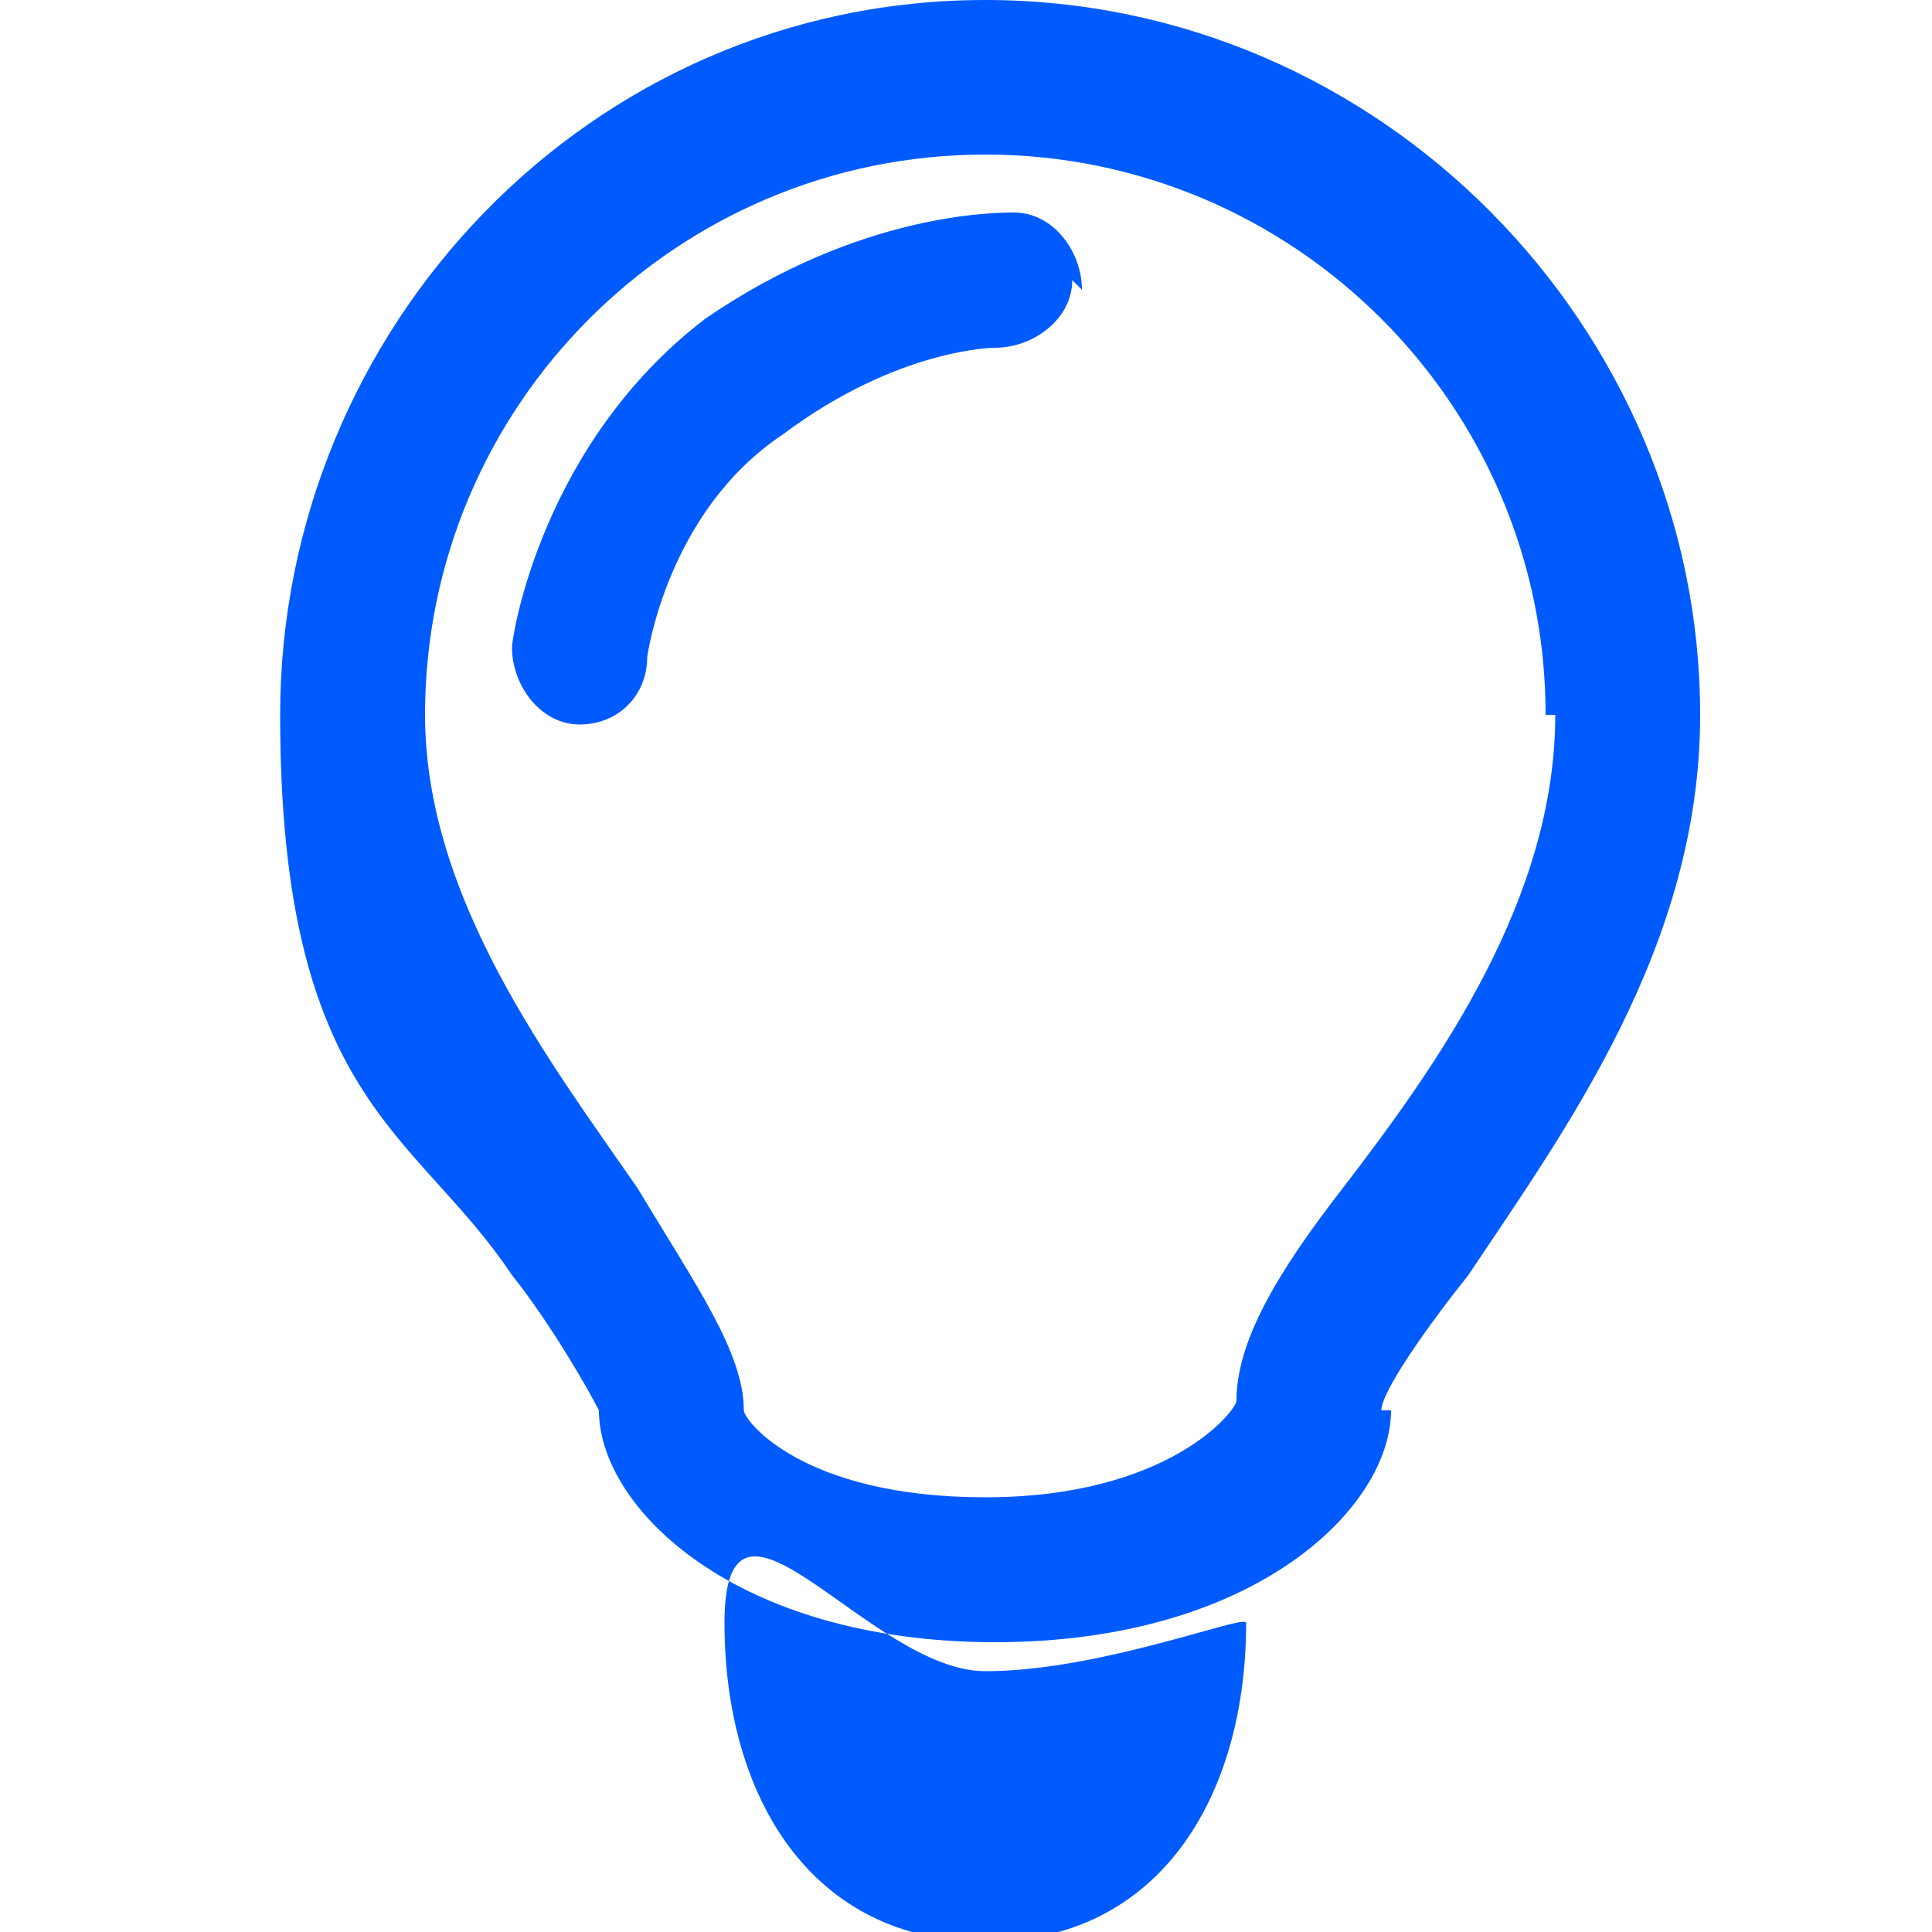
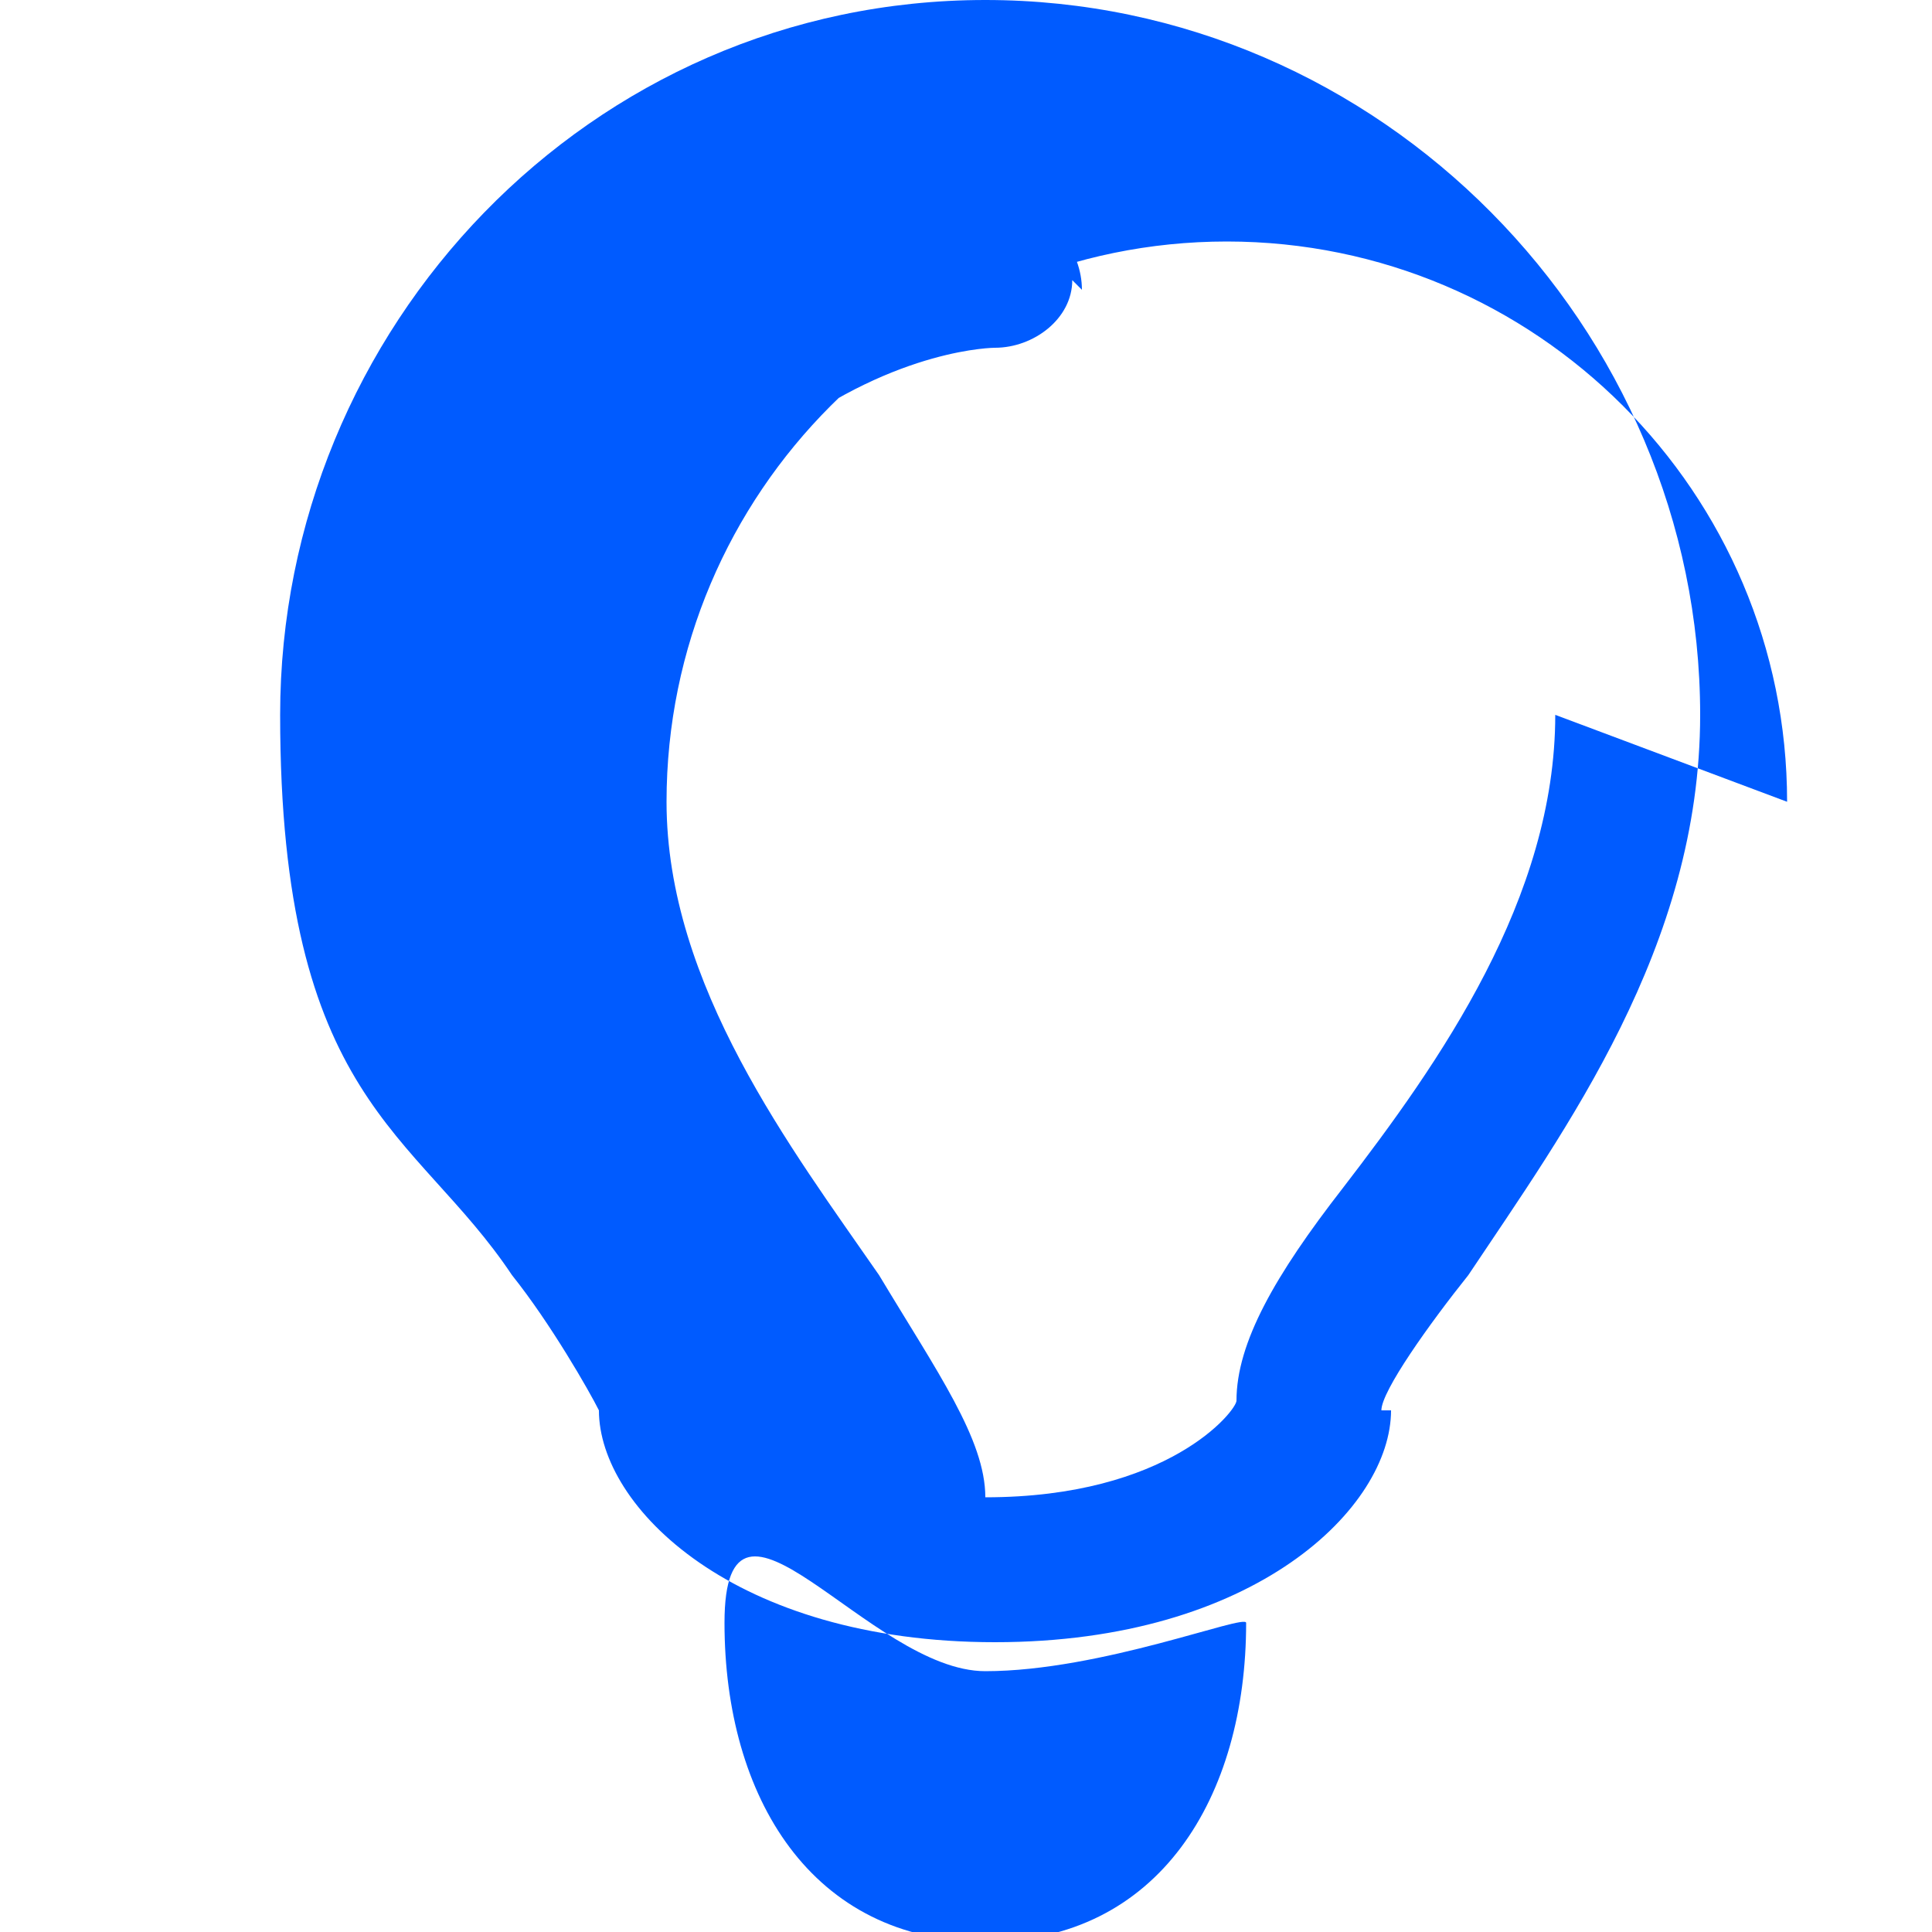
<svg xmlns="http://www.w3.org/2000/svg" version="1.1" viewBox="0 0 20 20">
  <defs>
    <style>
      .cls-1 {
        fill: #005bff;
      }
    </style>
  </defs>
  <g>
    <g id="Calque_1">
-       <path id="iconLighting" class="cls-1" d="M10.2,17.3c1.2,0,2.7-.6,2.7-.5,0,1.8-.9,3.3-2.7,3.3s-2.7-1.5-2.7-3.3,1.5.5,2.7.5ZM14.3,14.6c0-.2.5-.9.9-1.4,1-1.5,2.4-3.4,2.4-5.8C17.6,3.4,14.3,0,10.2,0S2.9,3.4,2.9,7.4s1.4,4.3,2.4,5.8c.4.5.8,1.2.9,1.4,0,1,1.4,2.4,4.1,2.4s4.1-1.4,4.1-2.4ZM16.1,7.4c0,1.9-1.2,3.6-2.2,4.9-.7.9-1.1,1.6-1.1,2.2,0,.1-.7,1-2.6,1s-2.5-.8-2.5-.9c0-.6-.5-1.3-1.1-2.3-.9-1.3-2.2-3-2.2-4.9,0-3.2,2.6-5.8,5.8-5.8s5.8,2.6,5.8,5.8ZM11.2,3c0-.4-.3-.8-.7-.8-.2,0-1.6,0-3.2,1.1-1.7,1.3-2,3.3-2,3.4,0,.4.3.8.7.8,0,0,0,0,0,0,.4,0,.7-.3.7-.7,0,0,.2-1.5,1.4-2.3,1.2-.9,2.2-.9,2.2-.9.4,0,.8-.3.8-.7Z" />
+       <path id="iconLighting" class="cls-1" d="M10.2,17.3c1.2,0,2.7-.6,2.7-.5,0,1.8-.9,3.3-2.7,3.3s-2.7-1.5-2.7-3.3,1.5.5,2.7.5ZM14.3,14.6c0-.2.5-.9.9-1.4,1-1.5,2.4-3.4,2.4-5.8C17.6,3.4,14.3,0,10.2,0S2.9,3.4,2.9,7.4s1.4,4.3,2.4,5.8c.4.5.8,1.2.9,1.4,0,1,1.4,2.4,4.1,2.4s4.1-1.4,4.1-2.4ZM16.1,7.4c0,1.9-1.2,3.6-2.2,4.9-.7.9-1.1,1.6-1.1,2.2,0,.1-.7,1-2.6,1c0-.6-.5-1.3-1.1-2.3-.9-1.3-2.2-3-2.2-4.9,0-3.2,2.6-5.8,5.8-5.8s5.8,2.6,5.8,5.8ZM11.2,3c0-.4-.3-.8-.7-.8-.2,0-1.6,0-3.2,1.1-1.7,1.3-2,3.3-2,3.4,0,.4.3.8.7.8,0,0,0,0,0,0,.4,0,.7-.3.7-.7,0,0,.2-1.5,1.4-2.3,1.2-.9,2.2-.9,2.2-.9.4,0,.8-.3.8-.7Z" />
    </g>
  </g>
</svg>